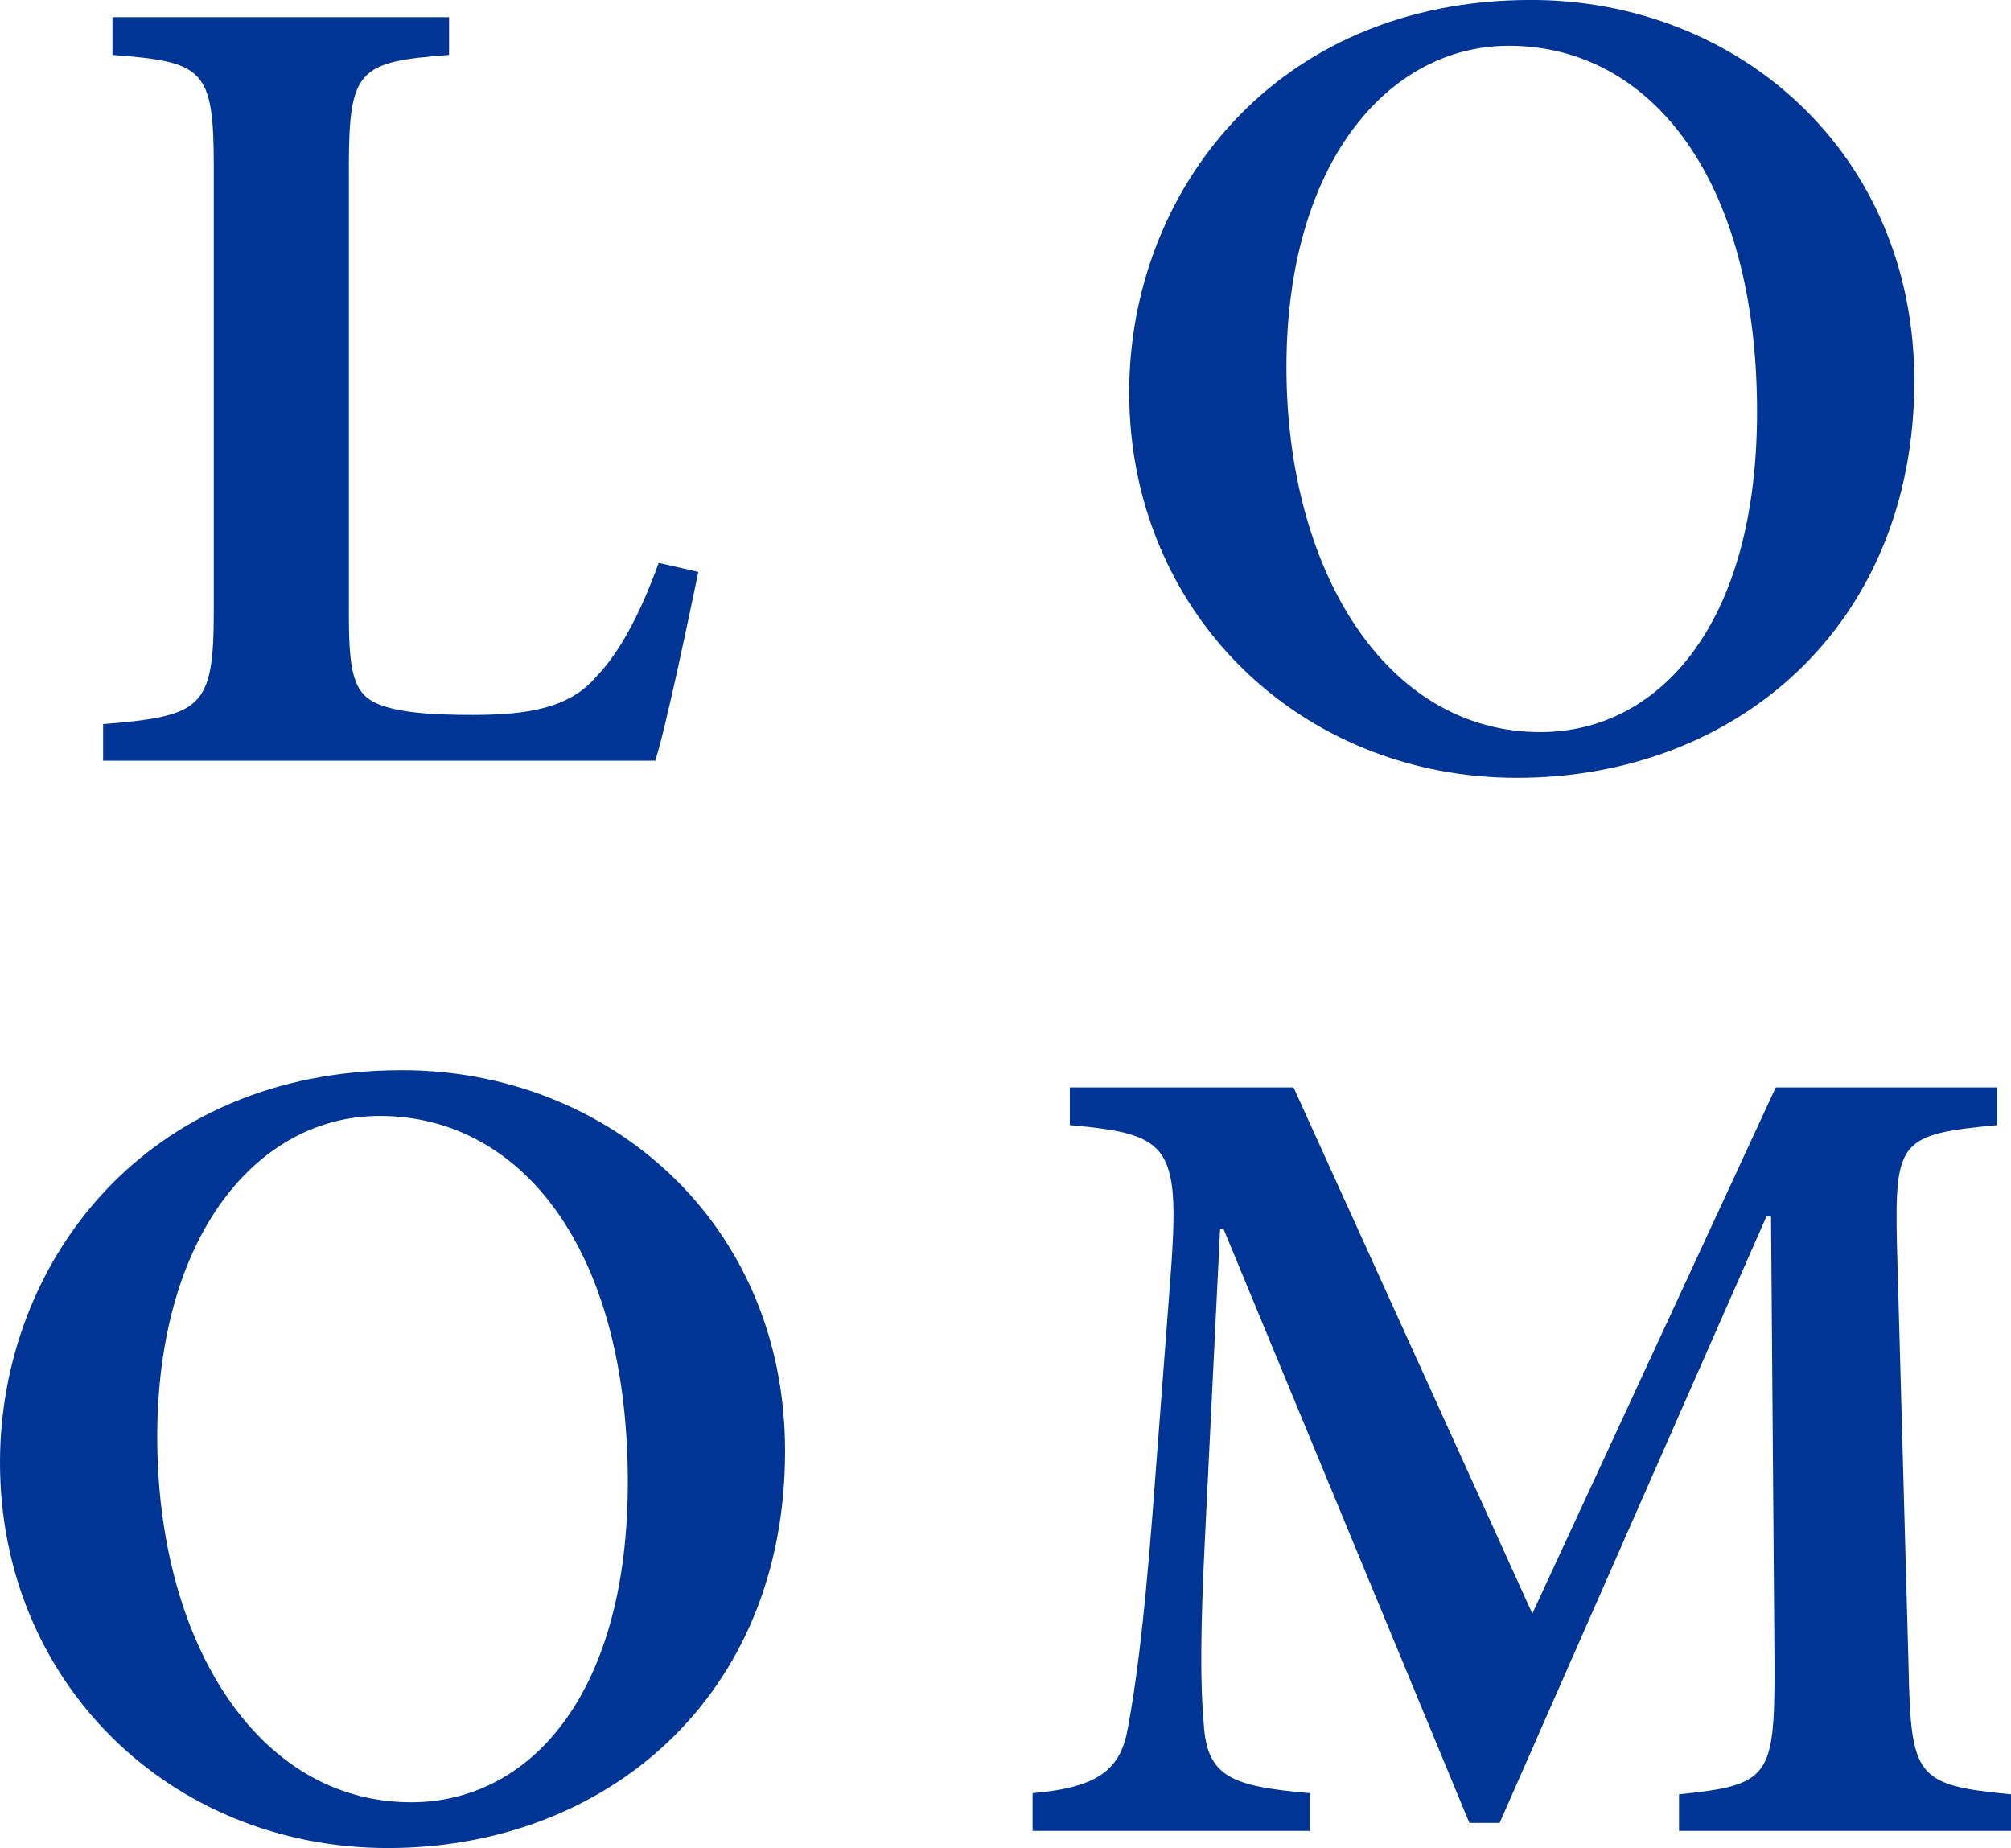
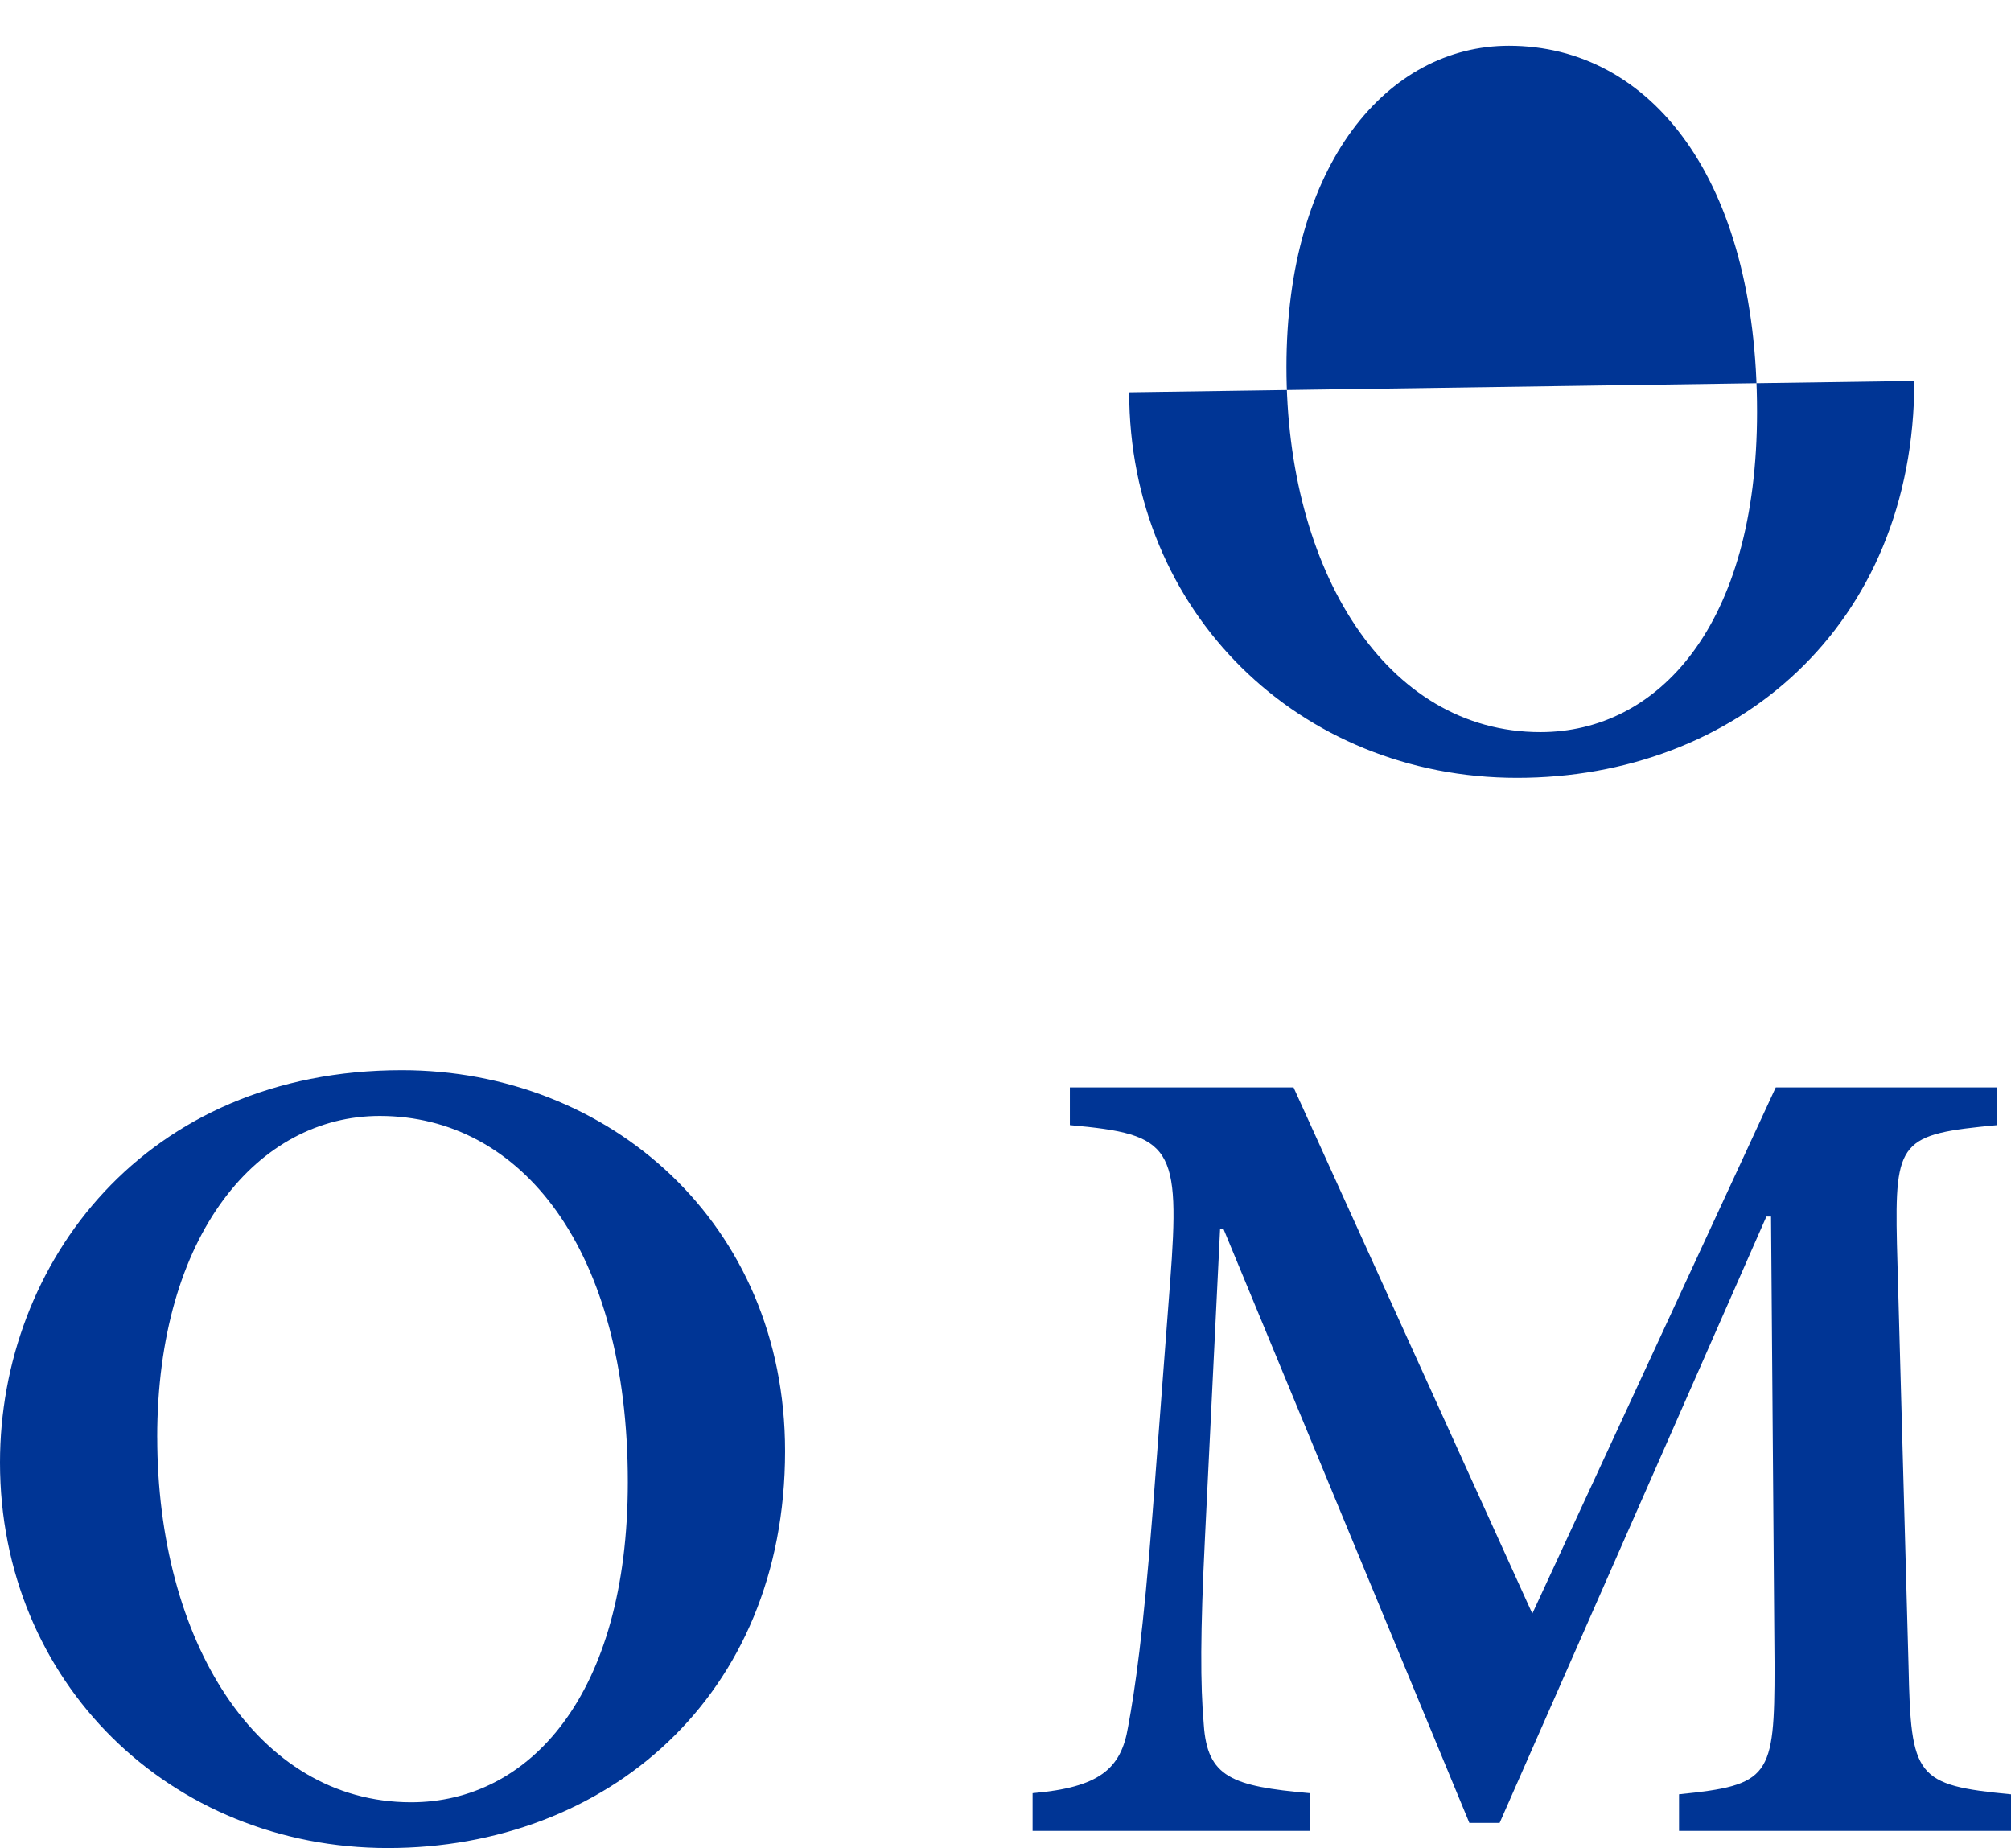
<svg xmlns="http://www.w3.org/2000/svg" id="Layer_2" data-name="Layer 2" viewBox="0 0 510.61 469.16">
  <defs>
    <style>
      .cls-1 {
        fill: #003595;
      }
    </style>
  </defs>
  <g id="Layer_1-2" data-name="Layer 1">
    <g>
-       <path class="cls-1" d="M177.31,145.2c-2.37,11.33-8.28,39.79-10.94,47.92H26.18v-9.29c25.14-2.03,28.1-4.06,28.1-28.75V42.11c0-24.68-2.66-26.43-25.73-28.17V4.36h85.47v9.58c-22.77,1.74-25.44,3.49-25.44,28.17v114.13c0,14.23,1.18,19.75,7.1,22.36,5.32,2.32,13.9,2.9,24.25,2.9,14.2,0,24.55-1.74,31.35-9.58,5.62-5.81,10.94-15.1,15.97-29.04l10.06,2.32Z" />
-       <path class="cls-1" d="M486.06,96.7c0,62.44-45.55,100.77-100.86,100.77s-98.49-42.11-98.49-97.87c0-50.53,36.68-99.61,102.04-99.61,52.65,0,97.31,38.91,97.31,96.7ZM326.64,93.22c0,51.4,25.14,92.64,64.48,92.64,29.87,0,55.01-27.01,55.01-81.31,0-58.95-26.92-92.93-63-92.93-30.76,0-56.49,29.91-56.49,81.6Z" />
+       <path class="cls-1" d="M486.06,96.7c0,62.44-45.55,100.77-100.86,100.77s-98.49-42.11-98.49-97.87ZM326.64,93.22c0,51.4,25.14,92.64,64.48,92.64,29.87,0,55.01-27.01,55.01-81.31,0-58.95-26.92-92.93-63-92.93-30.76,0-56.49,29.91-56.49,81.6Z" />
      <path class="cls-1" d="M199.34,368.39c0,62.44-45.54,100.77-100.85,100.77S0,427.05,0,371.29c0-50.53,36.68-99.61,102.04-99.61,52.64,0,97.3,38.91,97.3,96.7ZM39.93,364.9c0,51.4,25.14,92.64,64.47,92.64,29.87,0,55.01-27.01,55.01-81.31,0-58.95-26.92-92.93-63-92.93-30.76,0-56.49,29.91-56.49,81.6Z" />
      <path class="cls-1" d="M426.32,464.8v-9.29c23.07-2.32,24.25-4.36,24.25-32.53l-.89-114.13h-1.18l-67.73,153.92h-7.69l-62.4-150.72h-.89l-3.84,78.41c-1.19,24.1-1.19,37.17-.3,47.34.89,13.36,7.1,15.68,26.92,17.43v9.58h-70.39v-9.58c16.86-1.45,22.48-6.1,24.25-16.84,1.78-9.59,3.85-23.81,6.22-54.31l4.44-58.37c2.66-34.85.59-37.75-25.44-40.08v-9.58h56.79l60.63,133.59,61.81-133.59h56.2v9.58c-24.55,2.32-26.02,3.78-25.43,30.2l2.95,107.16c.59,28.17,1.78,30.2,26.03,32.53v9.29h-84.29Z" />
    </g>
  </g>
</svg>